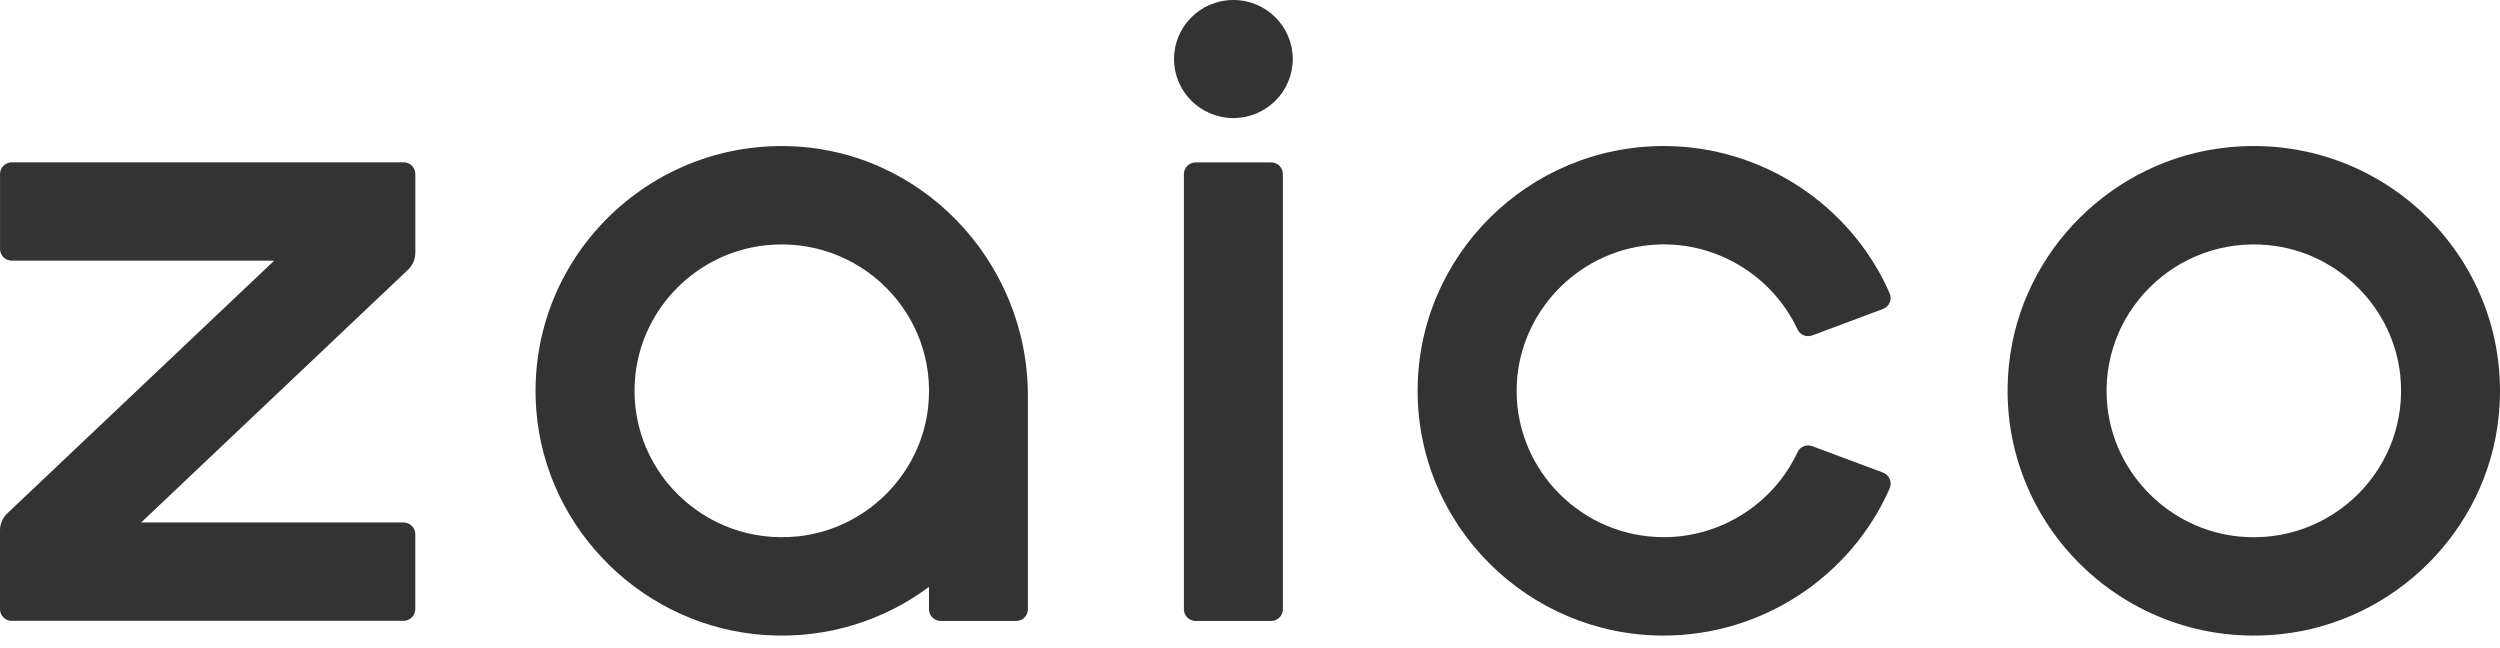
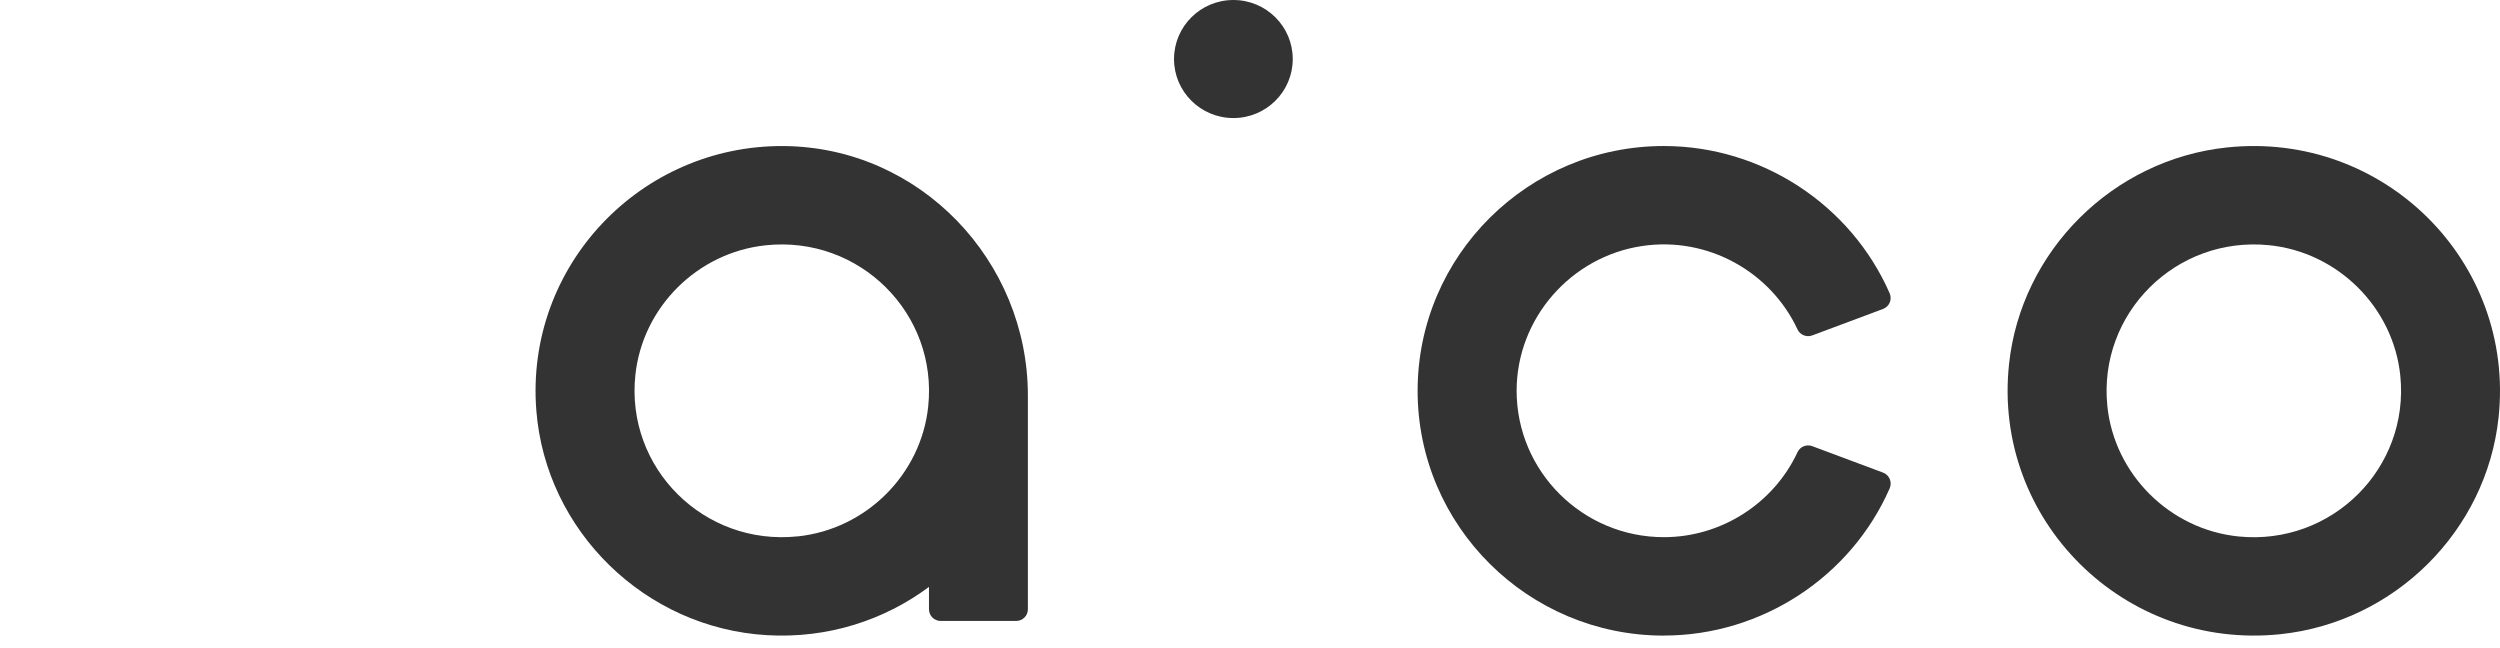
<svg xmlns="http://www.w3.org/2000/svg" fill="none" height="100%" overflow="visible" preserveAspectRatio="none" style="display: block;" viewBox="0 0 189 49" width="100%">
  <g id="logo_text">
    <path d="M172.411 47.944C160.566 49.192 150.627 39.313 151.882 27.536C152.795 18.954 159.735 12.055 168.367 11.146C180.212 9.899 190.148 19.777 188.893 31.554C187.979 40.136 181.04 47.036 172.408 47.944H172.411ZM171.527 18.536C164.499 17.837 158.614 23.688 159.314 30.679C159.833 35.853 164.042 40.038 169.247 40.558C176.279 41.257 182.167 35.403 181.464 28.412C180.941 23.237 176.732 19.052 171.527 18.536Z" fill="#333333" id="Vector" />
-     <path d="M31.399 19.117V13.152C31.399 12.666 31.001 12.27 30.512 12.27H0.891C0.401 12.27 0.003 12.666 0.003 13.152V18.823C0.003 19.31 0.401 19.706 0.891 19.706H20.727L0.552 38.81C0.201 39.143 0 39.607 0 40.087V46.053C0 46.539 0.398 46.935 0.887 46.935H30.509C30.998 46.935 31.396 46.539 31.396 46.053V40.381C31.396 39.895 30.998 39.499 30.509 39.499H10.672L30.844 20.395C31.195 20.062 31.396 19.598 31.396 19.117H31.399Z" fill="#333333" id="Vector_2" />
    <path d="M59.292 11.042C48.445 10.934 39.685 20.098 40.546 31.032C41.266 40.162 48.79 47.487 57.987 48.019C62.584 48.287 66.849 46.886 70.23 44.37V46.062C70.23 46.549 70.628 46.944 71.117 46.944H76.821C77.311 46.944 77.708 46.549 77.708 46.062V29.908C77.708 19.702 69.55 11.143 59.285 11.042H59.292ZM60.31 40.548C53.226 41.296 47.282 35.386 48.035 28.343C48.583 23.211 52.733 19.085 57.895 18.543C64.979 17.798 70.92 23.704 70.171 30.747C69.625 35.88 65.475 40.005 60.314 40.551L60.31 40.548Z" fill="#333333" id="Vector_3" />
    <path d="M125.786 48.052C115.521 48.052 107.172 39.751 107.172 29.545C107.172 19.34 115.521 11.039 125.786 11.039C133.182 11.039 139.924 15.472 142.855 22.166C143.062 22.633 142.839 23.178 142.356 23.358L137.007 25.357C136.573 25.517 136.087 25.325 135.893 24.906C133.865 20.552 129.114 17.866 124.169 18.595C118.751 19.392 114.667 24.077 114.657 29.522C114.647 35.635 119.645 40.61 125.789 40.61C130.126 40.61 134.089 38.059 135.893 34.184C136.087 33.766 136.573 33.567 137.007 33.73L142.359 35.729C142.842 35.909 143.062 36.455 142.859 36.922C139.924 43.615 133.182 48.048 125.789 48.048L125.786 48.052Z" fill="#333333" id="Vector_4" />
    <g id="Group">
-       <path d="M96.098 12.277H90.391C89.901 12.277 89.503 12.672 89.503 13.159V46.062C89.503 46.55 89.901 46.944 90.391 46.944H96.098C96.588 46.944 96.985 46.55 96.985 46.062V13.159C96.985 12.672 96.588 12.277 96.098 12.277Z" fill="#333333" id="Vector_5" />
      <path d="M93.244 8.925C95.723 8.925 97.732 6.927 97.732 4.463C97.732 1.998 95.723 2.44141e-05 93.244 2.44141e-05C90.765 2.44141e-05 88.756 1.998 88.756 4.463C88.756 6.927 90.765 8.925 93.244 8.925Z" fill="#333333" id="Vector_6" />
    </g>
  </g>
</svg>